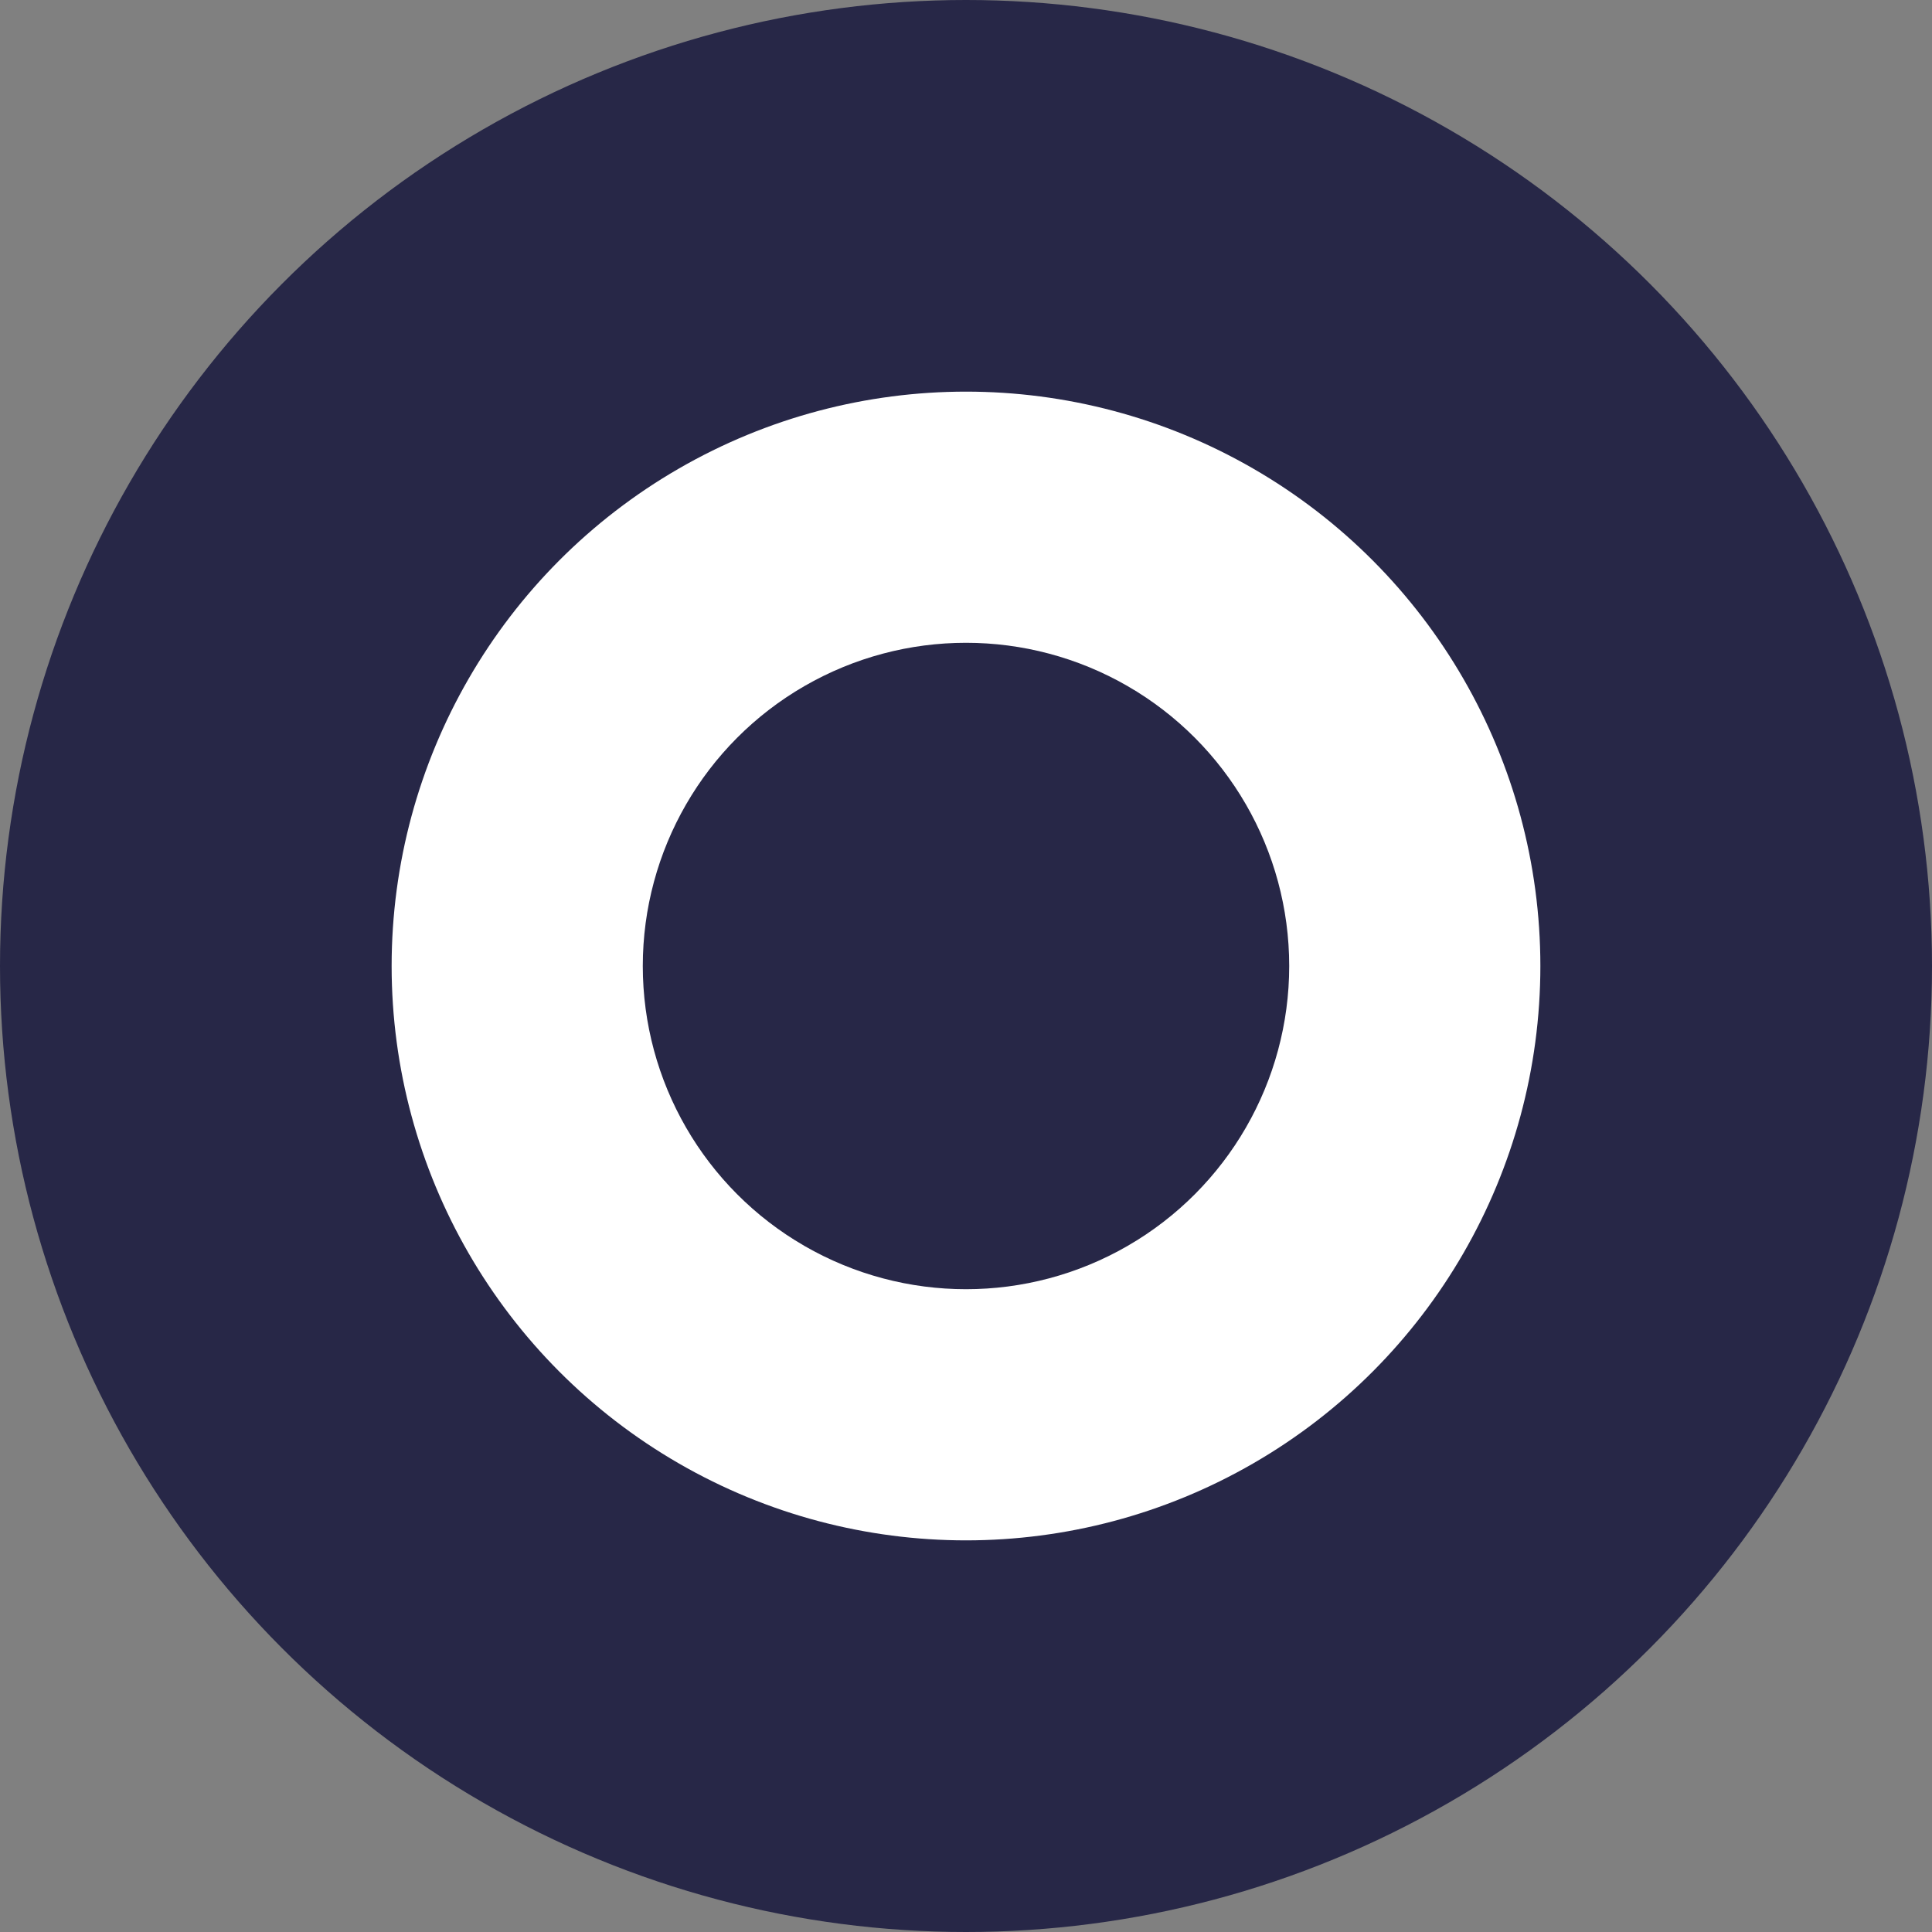
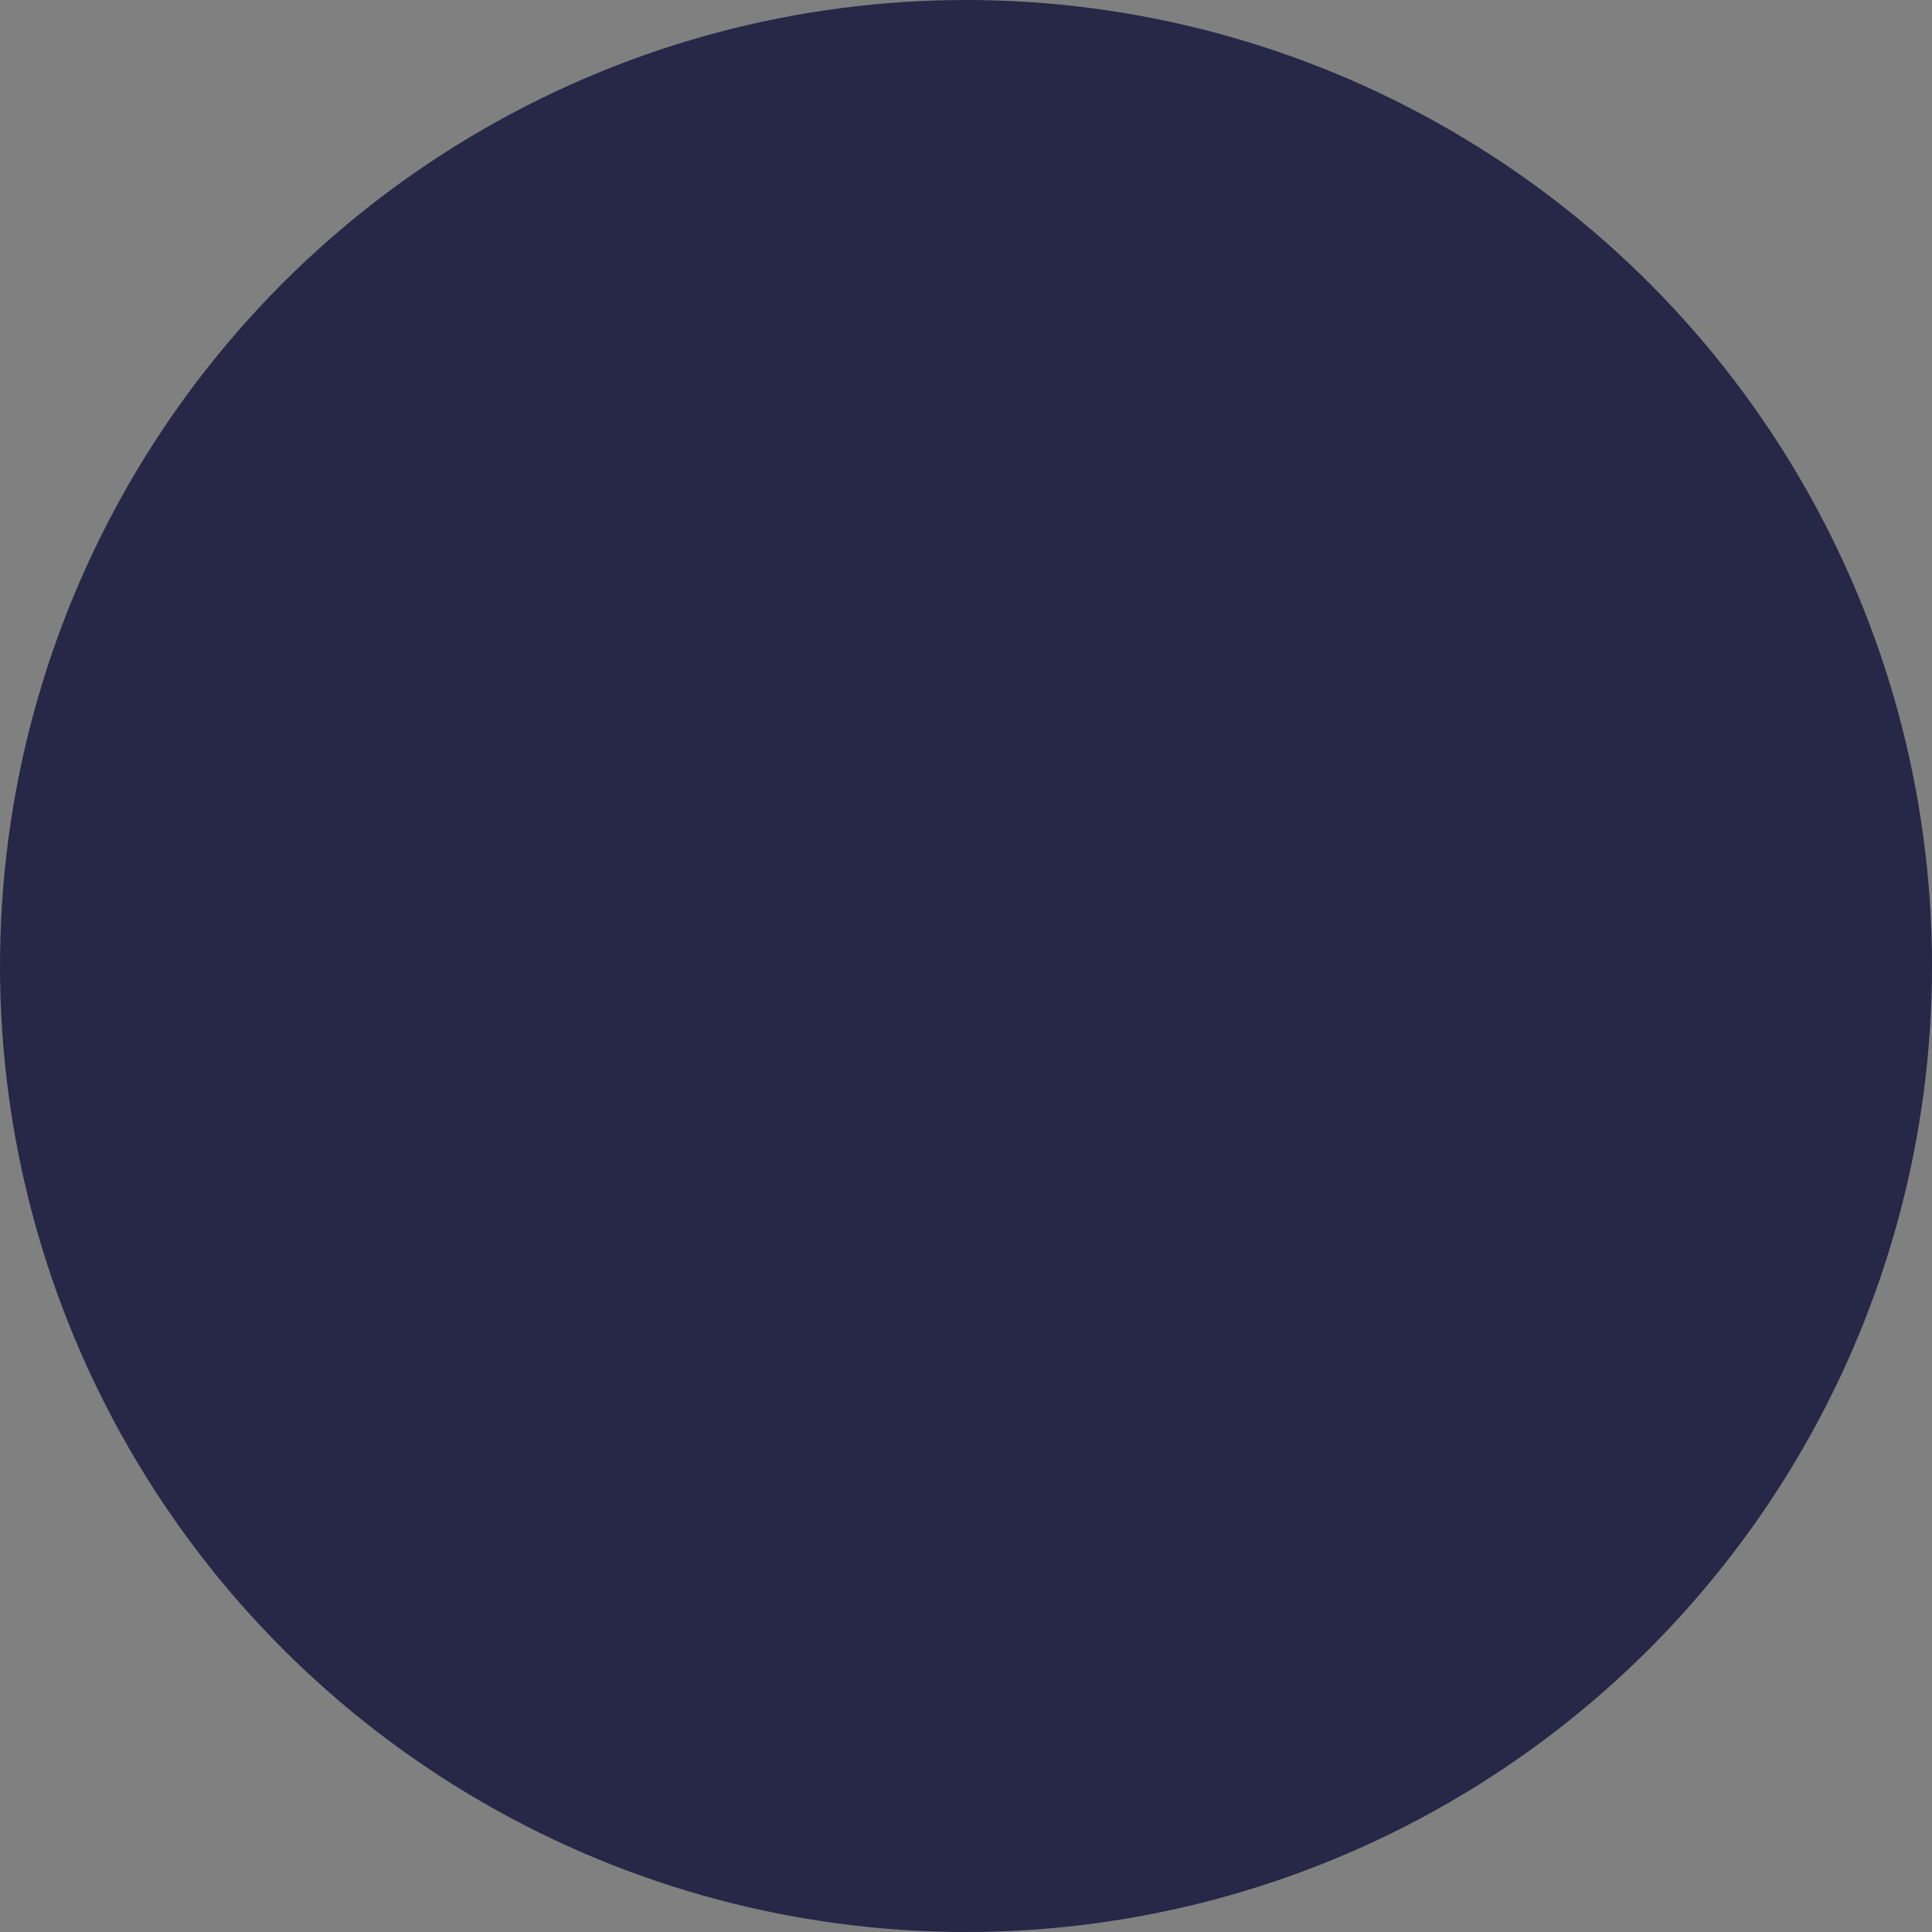
<svg xmlns="http://www.w3.org/2000/svg" id="Capa_1" data-name="Capa 1" viewBox="0 0 48 48">
  <rect x="0" y="0" width="48" height="48" fill="#808080" stroke="none" />
  <defs>
    <style>.cls-1{fill:#272747;}.cls-2,.cls-3{fill:#fff;}.cls-3{fill-rule:evenodd;}</style>
  </defs>
  <title>favicon</title>
  <circle class="cls-1" cx="24" cy="24" r="24" />
-   <circle class="cls-2" cx="24" cy="24" r="14.27" />
  <circle class="cls-1" cx="24" cy="24" r="8.03" />
  <path class="cls-3" d="M23.67,24.48" transform="translate(-0.15 0)" />
-   <path class="cls-3" d="M23.67,24.48" transform="translate(-0.15 0)" />
-   <path class="cls-3" d="M23.67,24.48" transform="translate(-0.15 0)" />
</svg>